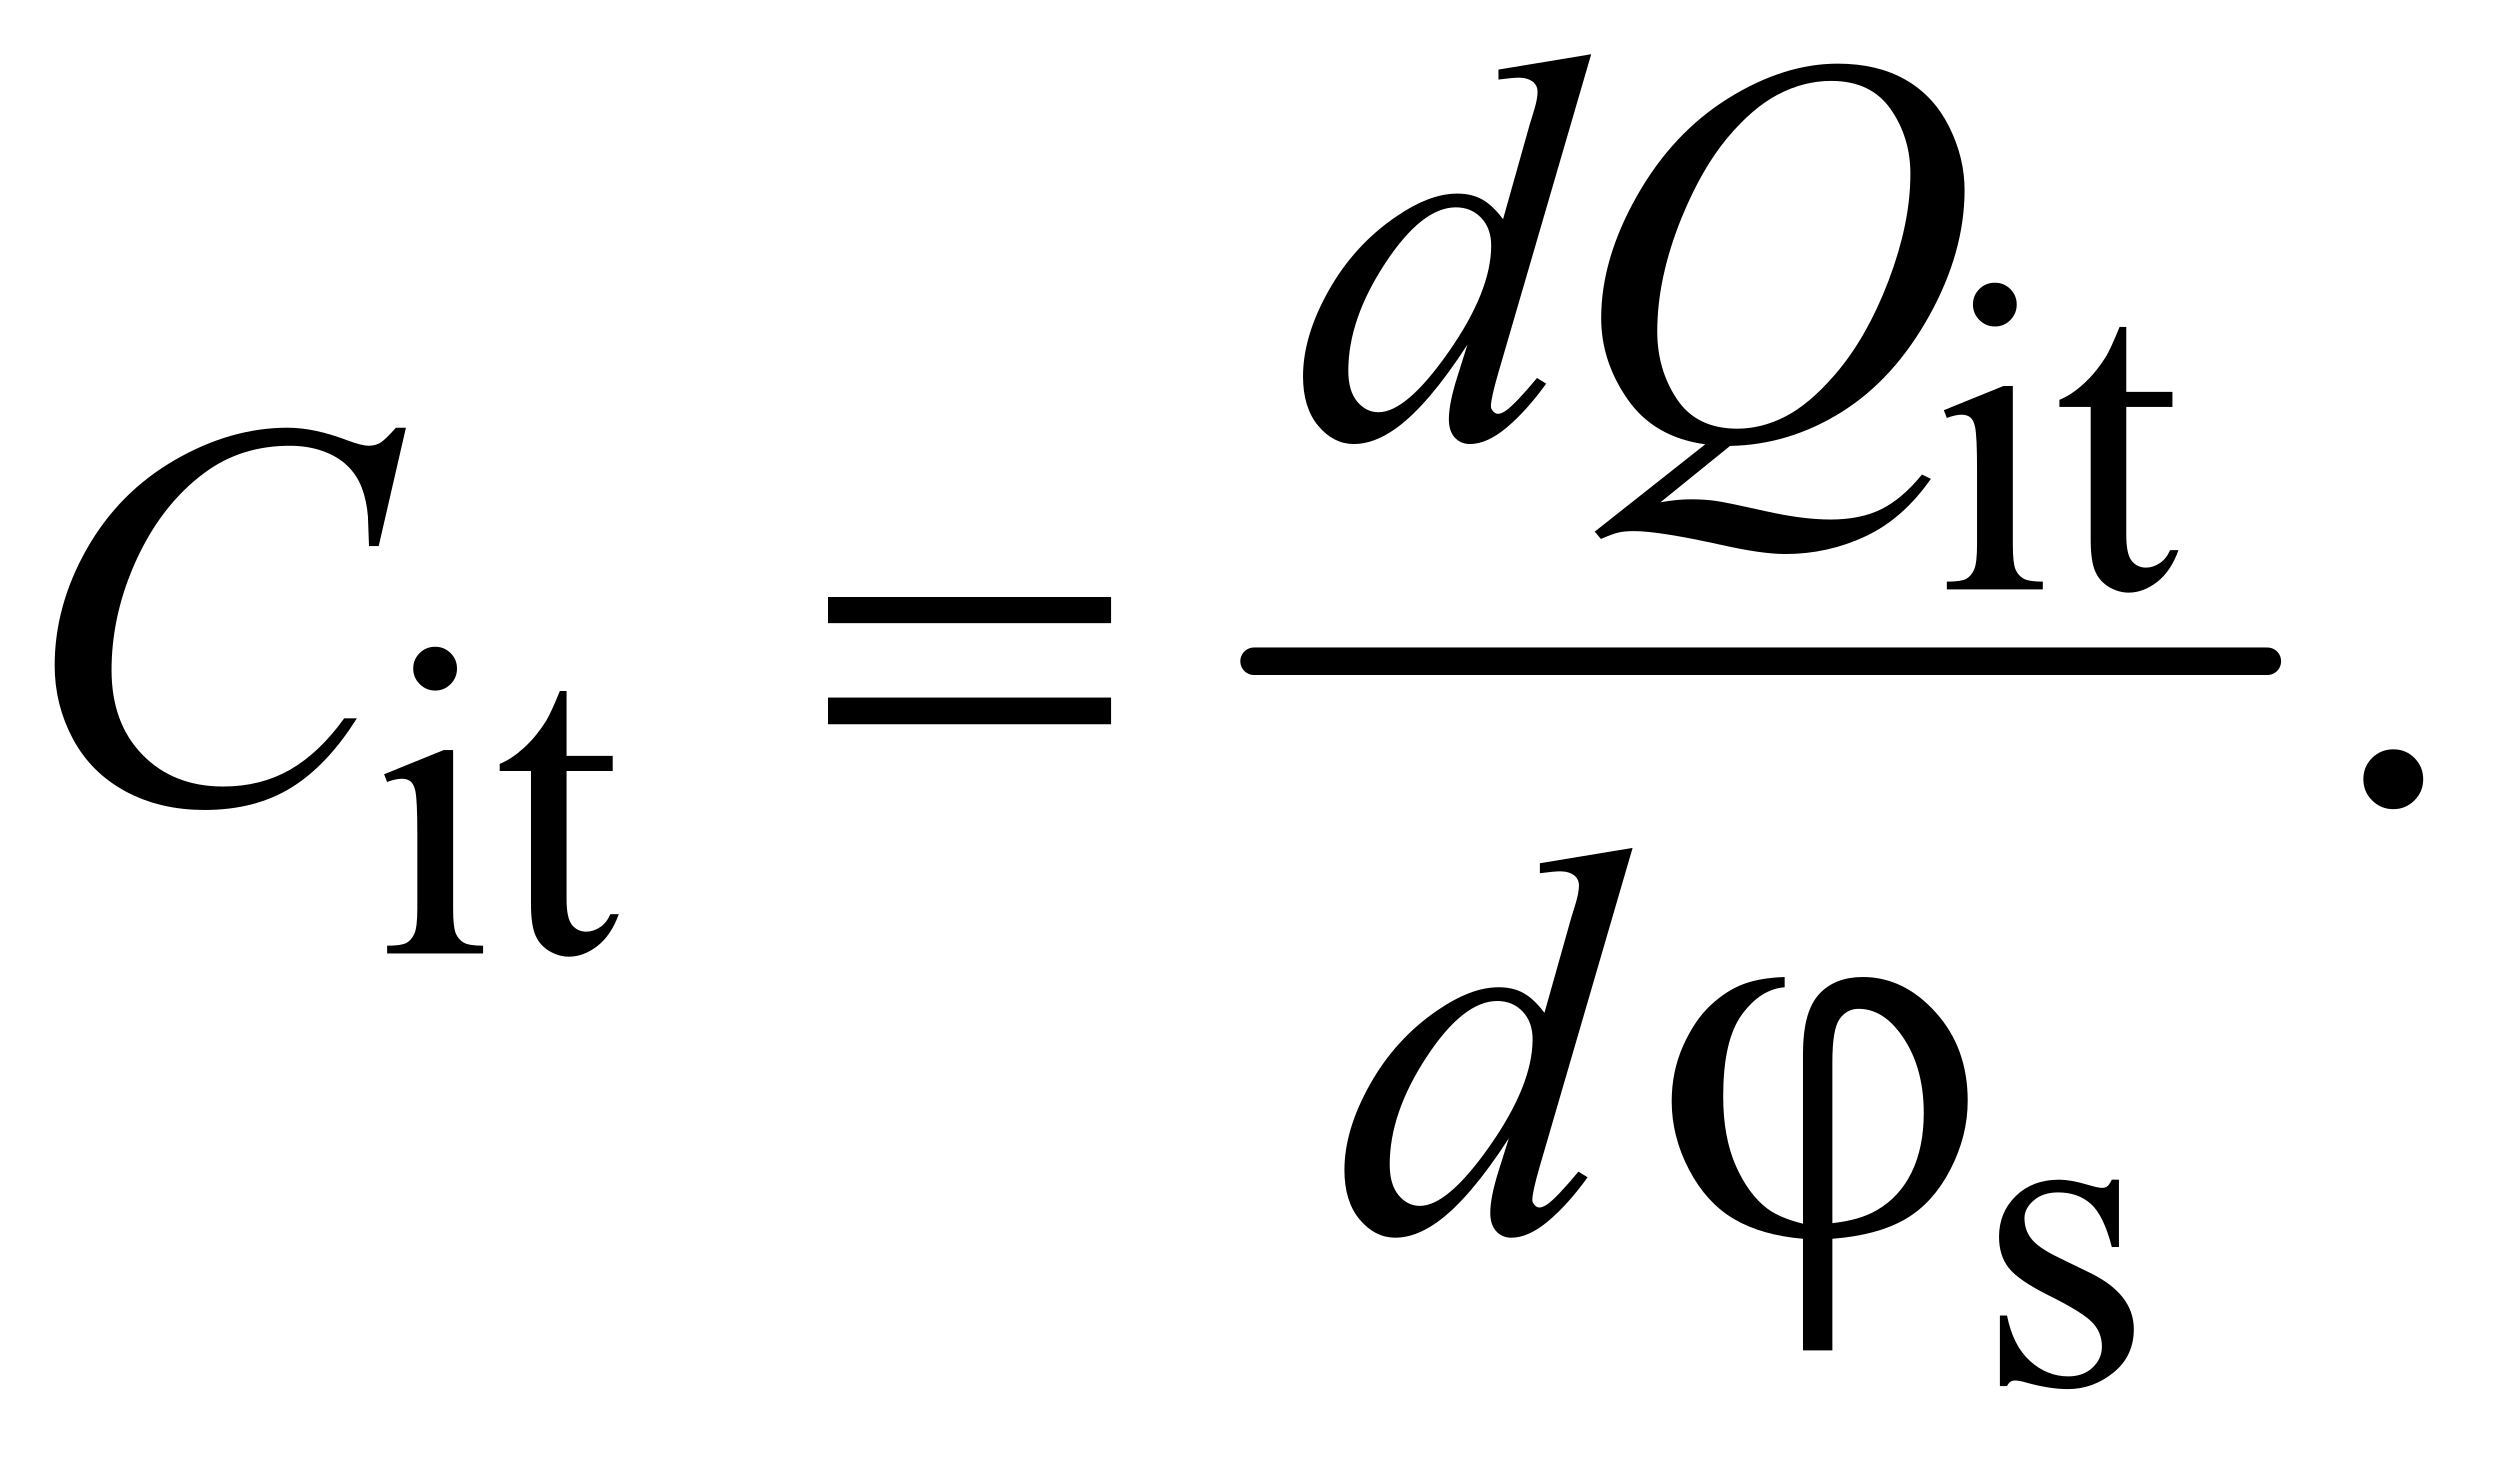
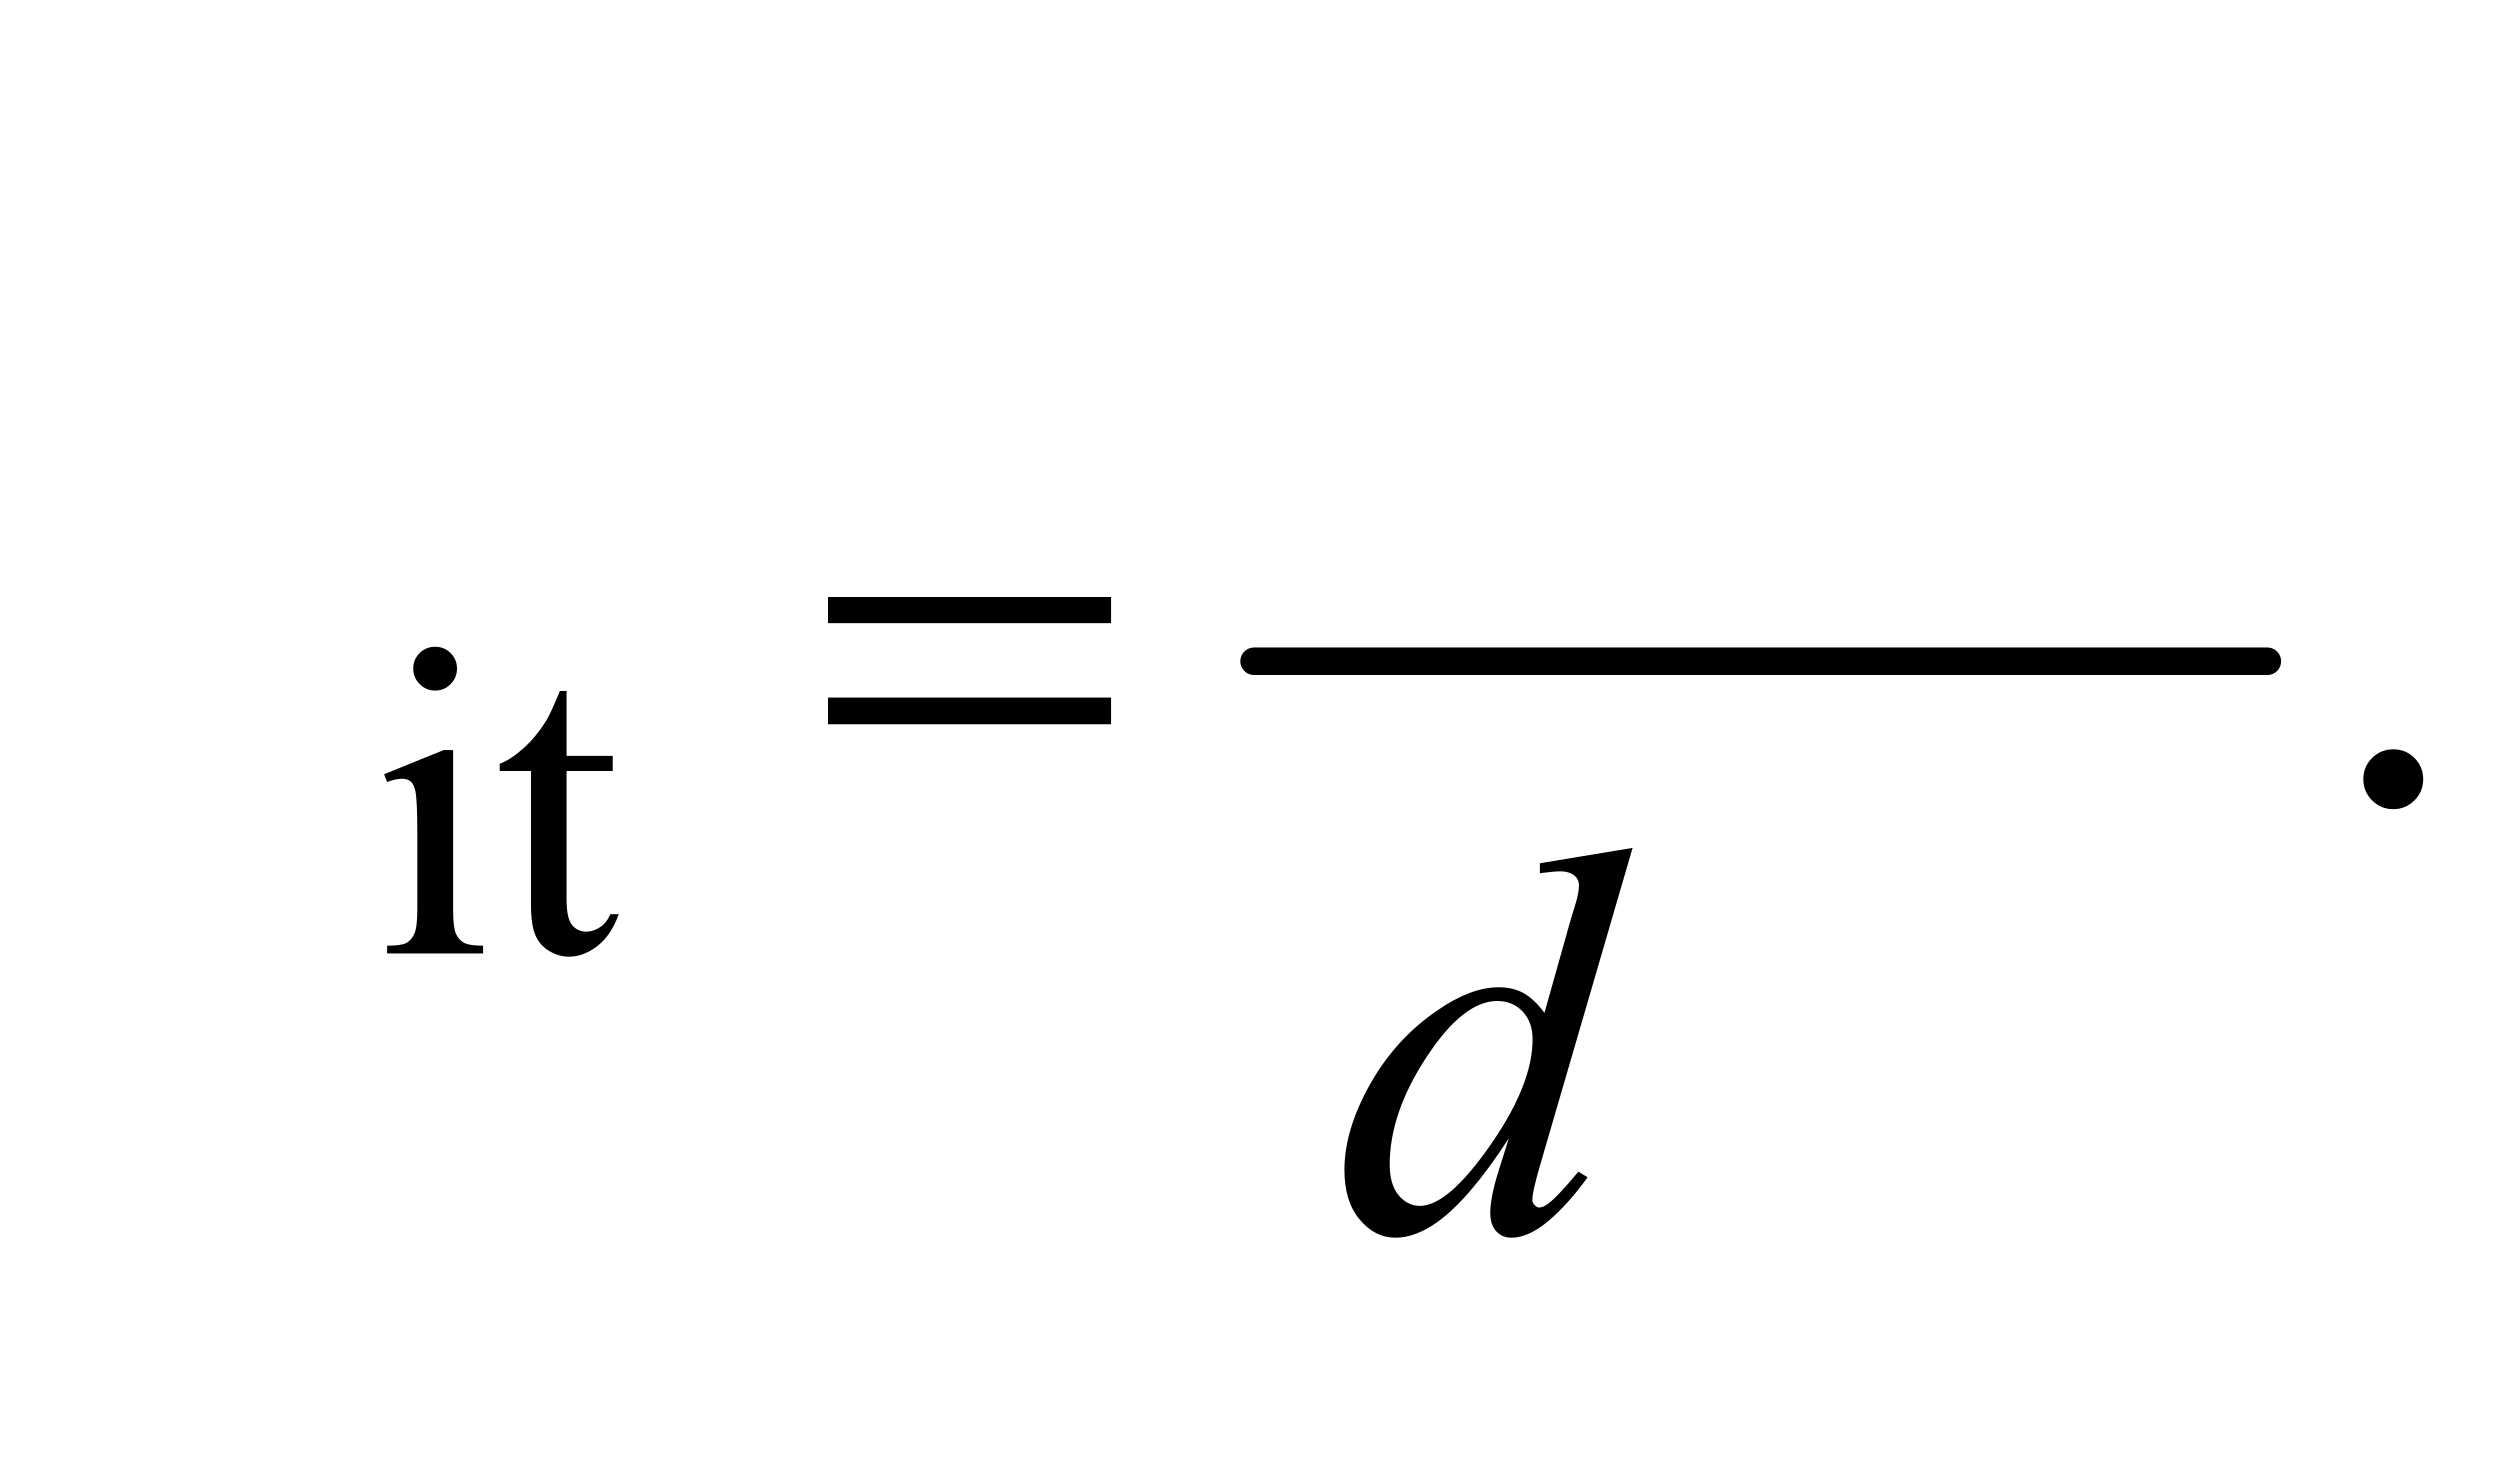
<svg xmlns="http://www.w3.org/2000/svg" stroke-dasharray="none" shape-rendering="auto" font-family="'Dialog'" text-rendering="auto" width="71" fill-opacity="1" color-interpolation="auto" color-rendering="auto" preserveAspectRatio="xMidYMid meet" font-size="12px" viewBox="0 0 71 42" fill="black" stroke="black" image-rendering="auto" stroke-miterlimit="10" stroke-linecap="square" stroke-linejoin="miter" font-style="normal" stroke-width="1" height="42" stroke-dashoffset="0" font-weight="normal" stroke-opacity="1">
  <defs id="genericDefs" />
  <g>
    <defs id="defs1">
      <clipPath clipPathUnits="userSpaceOnUse" id="clipPath1">
        <path d="M1.209 2.468 L46.177 2.468 L46.177 28.685 L1.209 28.685 L1.209 2.468 Z" />
      </clipPath>
      <clipPath clipPathUnits="userSpaceOnUse" id="clipPath2">
        <path d="M38.614 78.864 L38.614 916.449 L1475.293 916.449 L1475.293 78.864 Z" />
      </clipPath>
    </defs>
    <g stroke-width="16" transform="scale(1.576,1.576) translate(-1.209,-2.468) matrix(0.031,0,0,0.031,0,0)" stroke-linejoin="round" stroke-linecap="round">
      <line y2="464" fill="none" x1="768" clip-path="url(#clipPath2)" x2="1357" y1="464" />
    </g>
    <g transform="matrix(0.049,0,0,0.049,-1.905,-3.89)">
-       <path d="M1195.125 243.25 Q1200.375 243.25 1204.062 246.938 Q1207.75 250.625 1207.75 255.875 Q1207.75 261.125 1204.062 264.875 Q1200.375 268.625 1195.125 268.625 Q1189.875 268.625 1186.125 264.875 Q1182.375 261.125 1182.375 255.875 Q1182.375 250.625 1186.062 246.938 Q1189.75 243.25 1195.125 243.25 ZM1205.5 303.125 L1205.5 395.125 Q1205.5 405.875 1207.062 409.438 Q1208.625 413 1211.688 414.75 Q1214.75 416.5 1222.875 416.5 L1222.875 421 L1167.25 421 L1167.25 416.5 Q1175.625 416.5 1178.5 414.875 Q1181.375 413.25 1183.062 409.5 Q1184.75 405.75 1184.75 395.125 L1184.75 351 Q1184.75 332.375 1183.625 326.875 Q1182.75 322.875 1180.875 321.312 Q1179 319.75 1175.75 319.75 Q1172.25 319.75 1167.25 321.625 L1165.5 317.125 L1200 303.125 L1205.5 303.125 ZM1271.25 268.875 L1271.25 306.5 L1298 306.5 L1298 315.25 L1271.25 315.25 L1271.25 389.5 Q1271.25 400.625 1274.438 404.5 Q1277.625 408.375 1282.625 408.375 Q1286.75 408.375 1290.625 405.812 Q1294.5 403.25 1296.625 398.25 L1301.5 398.25 Q1297.125 410.5 1289.125 416.688 Q1281.125 422.875 1272.625 422.875 Q1266.875 422.875 1261.375 419.688 Q1255.875 416.5 1253.25 410.562 Q1250.625 404.625 1250.625 392.25 L1250.625 315.25 L1232.5 315.25 L1232.5 311.125 Q1239.375 308.375 1246.562 301.812 Q1253.75 295.25 1259.375 286.25 Q1262.25 281.5 1267.375 268.875 L1271.25 268.875 Z" stroke="none" clip-path="url(#clipPath2)" />
-     </g>
+       </g>
    <g transform="matrix(0.049,0,0,0.049,-1.905,-3.89)">
      <path d="M291.125 454.25 Q296.375 454.25 300.062 457.938 Q303.75 461.625 303.75 466.875 Q303.75 472.125 300.062 475.875 Q296.375 479.625 291.125 479.625 Q285.875 479.625 282.125 475.875 Q278.375 472.125 278.375 466.875 Q278.375 461.625 282.062 457.938 Q285.75 454.25 291.125 454.25 ZM301.5 514.125 L301.5 606.125 Q301.5 616.875 303.062 620.438 Q304.625 624 307.688 625.75 Q310.75 627.5 318.875 627.5 L318.875 632 L263.25 632 L263.25 627.5 Q271.625 627.5 274.5 625.875 Q277.375 624.25 279.062 620.5 Q280.75 616.75 280.75 606.125 L280.75 562 Q280.75 543.375 279.625 537.875 Q278.75 533.875 276.875 532.312 Q275 530.75 271.75 530.75 Q268.25 530.75 263.25 532.625 L261.5 528.125 L296 514.125 L301.5 514.125 ZM367.25 479.875 L367.25 517.5 L394 517.5 L394 526.25 L367.25 526.25 L367.25 600.5 Q367.25 611.625 370.438 615.5 Q373.625 619.375 378.625 619.375 Q382.75 619.375 386.625 616.812 Q390.5 614.25 392.625 609.25 L397.5 609.25 Q393.125 621.5 385.125 627.688 Q377.125 633.875 368.625 633.875 Q362.875 633.875 357.375 630.688 Q351.875 627.5 349.25 621.562 Q346.625 615.625 346.625 603.25 L346.625 526.25 L328.5 526.25 L328.5 522.125 Q335.375 519.375 342.562 512.812 Q349.75 506.25 355.375 497.25 Q358.25 492.5 363.375 479.875 L367.25 479.875 Z" stroke="none" clip-path="url(#clipPath2)" />
    </g>
    <g transform="matrix(0.049,0,0,0.049,-1.905,-3.89)">
-       <path d="M1267 763.125 L1267 802.125 L1262.875 802.125 Q1258.125 783.75 1250.688 777.125 Q1243.25 770.5 1231.75 770.5 Q1223 770.5 1217.625 775.125 Q1212.25 779.75 1212.25 785.375 Q1212.25 792.375 1216.25 797.375 Q1220.125 802.5 1232 808.25 L1250.25 817.125 Q1275.625 829.5 1275.625 849.75 Q1275.625 865.375 1263.812 874.938 Q1252 884.5 1237.375 884.5 Q1226.875 884.5 1213.375 880.75 Q1209.25 879.5 1206.625 879.5 Q1203.75 879.5 1202.125 882.75 L1198 882.75 L1198 841.875 L1202.125 841.875 Q1205.625 859.375 1215.5 868.25 Q1225.375 877.125 1237.625 877.125 Q1246.25 877.125 1251.688 872.062 Q1257.125 867 1257.125 859.875 Q1257.125 851.25 1251.062 845.375 Q1245 839.5 1226.875 830.5 Q1208.75 821.5 1203.125 814.25 Q1197.5 807.125 1197.5 796.25 Q1197.5 782.125 1207.188 772.625 Q1216.875 763.125 1232.25 763.125 Q1239 763.125 1248.625 766 Q1255 767.875 1257.125 767.875 Q1259.125 767.875 1260.25 767 Q1261.375 766.125 1262.875 763.125 L1267 763.125 Z" stroke="none" clip-path="url(#clipPath2)" />
-     </g>
+       </g>
    <g transform="matrix(0.049,0,0,0.049,-1.905,-3.89)">
      <path d="M1426 513.688 Q1433.344 513.688 1438.344 518.766 Q1443.344 523.844 1443.344 531.031 Q1443.344 538.219 1438.266 543.297 Q1433.188 548.375 1426 548.375 Q1418.812 548.375 1413.734 543.297 Q1408.656 538.219 1408.656 531.031 Q1408.656 523.688 1413.734 518.688 Q1418.812 513.688 1426 513.688 Z" stroke="none" clip-path="url(#clipPath2)" />
    </g>
    <g transform="matrix(0.049,0,0,0.049,-1.905,-3.89)">
-       <path d="M961.125 110.812 L907.375 295.188 Q903 310.188 903 314.875 Q903 316.438 904.328 317.844 Q905.656 319.25 907.062 319.25 Q909.094 319.25 911.906 317.219 Q917.219 313.469 929.719 298.469 L935.031 301.75 Q923.781 317.375 912.297 327.062 Q900.812 336.75 890.812 336.75 Q885.5 336.75 882.062 333 Q878.625 329.25 878.625 322.375 Q878.625 313.469 883.312 298.469 L889.406 279.094 Q866.75 314.094 848.156 327.531 Q835.344 336.75 823.625 336.75 Q811.75 336.75 802.922 326.203 Q794.094 315.656 794.094 297.531 Q794.094 274.25 808.938 247.844 Q823.781 221.438 848.156 204.875 Q867.375 191.594 883.469 191.594 Q891.906 191.594 898 195.031 Q904.094 198.469 910.031 206.438 L925.344 152.062 Q927.062 146.281 928.156 142.844 Q930.031 136.594 930.031 132.531 Q930.031 129.25 927.688 127.062 Q924.406 124.406 919.25 124.406 Q915.656 124.406 907.375 125.5 L907.375 119.719 L961.125 110.812 ZM903.156 221.75 Q903.156 211.75 897.375 205.656 Q891.594 199.562 882.688 199.562 Q863 199.562 841.672 232.062 Q820.344 264.562 820.344 294.25 Q820.344 305.969 825.5 312.141 Q830.656 318.312 837.844 318.312 Q854.094 318.312 878.625 283.156 Q903.156 248 903.156 221.75 ZM1041.594 337.844 L1001.281 370.5 Q1010.812 368.781 1018.938 368.781 Q1026.75 368.781 1033.391 369.719 Q1040.031 370.656 1061.828 375.578 Q1083.625 380.5 1099.875 380.5 Q1117.219 380.5 1129.328 374.484 Q1141.438 368.469 1152.844 354.406 L1158 356.906 Q1141.906 380.031 1120.031 390.266 Q1098.156 400.5 1073.625 400.5 Q1060.031 400.5 1036.438 395.188 Q1000.344 387.219 985.969 387.219 Q980.5 387.219 977.062 388 Q973.625 388.781 966.75 391.75 L963.156 387.531 L1027.219 336.906 Q997.531 332.844 982.219 310.812 Q966.906 288.781 966.906 263.781 Q966.906 229.562 987.609 193 Q1008.312 156.438 1040.578 136.359 Q1072.844 116.281 1103.938 116.281 Q1127.062 116.281 1143.391 125.656 Q1159.719 135.031 1168.625 152.922 Q1177.531 170.812 1177.531 189.562 Q1177.531 225.5 1157.062 262.375 Q1136.594 299.25 1106.203 318.234 Q1075.812 337.219 1041.594 337.844 ZM1100.188 126.281 Q1084.562 126.281 1069.641 134.016 Q1054.719 141.75 1040.031 159.328 Q1025.344 176.906 1013.625 205.344 Q999.406 240.344 999.406 271.438 Q999.406 293.625 1010.812 310.734 Q1022.219 327.844 1045.812 327.844 Q1059.875 327.844 1073.625 320.812 Q1087.375 313.781 1102.062 296.906 Q1120.812 275.344 1133.469 242.062 Q1146.125 208.781 1146.125 180.188 Q1146.125 159.094 1134.719 142.688 Q1123.312 126.281 1100.188 126.281 Z" stroke="none" clip-path="url(#clipPath2)" />
-     </g>
+       </g>
    <g transform="matrix(0.049,0,0,0.049,-1.905,-3.89)">
-       <path d="M274.156 327.281 L258.375 395.875 L252.75 395.875 L252.125 378.688 Q251.344 369.312 248.531 361.969 Q245.719 354.625 240.094 349.234 Q234.469 343.844 225.875 340.797 Q217.281 337.75 206.812 337.75 Q178.844 337.75 157.906 353.062 Q131.188 372.594 116.031 408.219 Q103.531 437.594 103.531 467.75 Q103.531 498.531 121.5 516.891 Q139.469 535.25 168.219 535.25 Q189.938 535.25 206.891 525.562 Q223.844 515.875 238.375 495.719 L245.719 495.719 Q228.531 523.062 207.594 535.953 Q186.656 548.844 157.438 548.844 Q131.5 548.844 111.5 537.984 Q91.5 527.125 81.031 507.438 Q70.562 487.75 70.562 465.094 Q70.562 430.406 89.156 397.594 Q107.75 364.781 140.172 346.031 Q172.594 327.281 205.562 327.281 Q221.031 327.281 240.25 334.625 Q248.688 337.75 252.438 337.75 Q256.188 337.75 259 336.188 Q261.812 334.625 268.375 327.281 L274.156 327.281 Z" stroke="none" clip-path="url(#clipPath2)" />
-     </g>
+       </g>
    <g transform="matrix(0.049,0,0,0.049,-1.905,-3.89)">
      <path d="M985.125 570.812 L931.375 755.188 Q927 770.188 927 774.875 Q927 776.438 928.328 777.844 Q929.656 779.25 931.062 779.25 Q933.094 779.25 935.906 777.219 Q941.219 773.469 953.719 758.469 L959.031 761.75 Q947.781 777.375 936.297 787.062 Q924.812 796.75 914.812 796.75 Q909.5 796.75 906.062 793 Q902.625 789.25 902.625 782.375 Q902.625 773.469 907.312 758.469 L913.406 739.094 Q890.75 774.094 872.156 787.531 Q859.344 796.75 847.625 796.75 Q835.75 796.75 826.922 786.203 Q818.094 775.656 818.094 757.531 Q818.094 734.25 832.938 707.844 Q847.781 681.438 872.156 664.875 Q891.375 651.594 907.469 651.594 Q915.906 651.594 922 655.031 Q928.094 658.469 934.031 666.438 L949.344 612.062 Q951.062 606.281 952.156 602.844 Q954.031 596.594 954.031 592.531 Q954.031 589.25 951.688 587.062 Q948.406 584.406 943.25 584.406 Q939.656 584.406 931.375 585.5 L931.375 579.719 L985.125 570.812 ZM927.156 681.75 Q927.156 671.75 921.375 665.656 Q915.594 659.562 906.688 659.562 Q887 659.562 865.672 692.062 Q844.344 724.562 844.344 754.25 Q844.344 765.969 849.5 772.141 Q854.656 778.312 861.844 778.312 Q878.094 778.312 902.625 743.156 Q927.156 708 927.156 681.75 Z" stroke="none" clip-path="url(#clipPath2)" />
    </g>
    <g transform="matrix(0.049,0,0,0.049,-1.905,-3.89)">
      <path d="M518.781 425.406 L682.844 425.406 L682.844 440.562 L518.781 440.562 L518.781 425.406 ZM518.781 483.688 L682.844 483.688 L682.844 499.156 L518.781 499.156 L518.781 483.688 Z" stroke="none" clip-path="url(#clipPath2)" />
    </g>
    <g transform="matrix(0.049,0,0,0.049,-1.905,-3.89)">
-       <path d="M1083.875 788.625 L1083.875 689.875 Q1083.875 665.969 1093.016 655.812 Q1102.156 645.656 1118.562 645.656 Q1142.312 645.656 1160.828 666.203 Q1179.344 686.75 1179.344 717.375 Q1179.344 737.844 1169.266 757.297 Q1159.188 776.75 1143.094 786.047 Q1127 795.344 1100.906 797.375 L1100.906 862.062 L1083.875 862.062 L1083.875 797.375 Q1059.969 795.344 1043.953 785.969 Q1027.938 776.594 1017.859 757.375 Q1007.781 738.156 1007.781 717.688 Q1007.781 700.344 1014.422 685.5 Q1021.062 670.656 1030.281 662.062 Q1039.5 653.469 1049.266 649.797 Q1059.031 646.125 1073.25 645.656 L1073.25 651.594 Q1059.188 652.688 1048.406 667.531 Q1037.625 682.375 1037.625 714.875 Q1037.625 738.469 1044.969 755.109 Q1052.312 771.75 1063.406 780.031 Q1070.594 785.344 1083.875 788.625 ZM1100.906 788.312 Q1116.688 786.594 1126.375 780.969 Q1139.812 773.312 1146.844 758.859 Q1153.875 744.406 1153.875 724.406 Q1153.875 696.125 1139.656 677.531 Q1129.344 664.094 1116.062 664.094 Q1109.344 664.094 1105.125 669.953 Q1100.906 675.812 1100.906 694.875 L1100.906 788.312 Z" stroke="none" clip-path="url(#clipPath2)" />
-     </g>
+       </g>
  </g>
</svg>